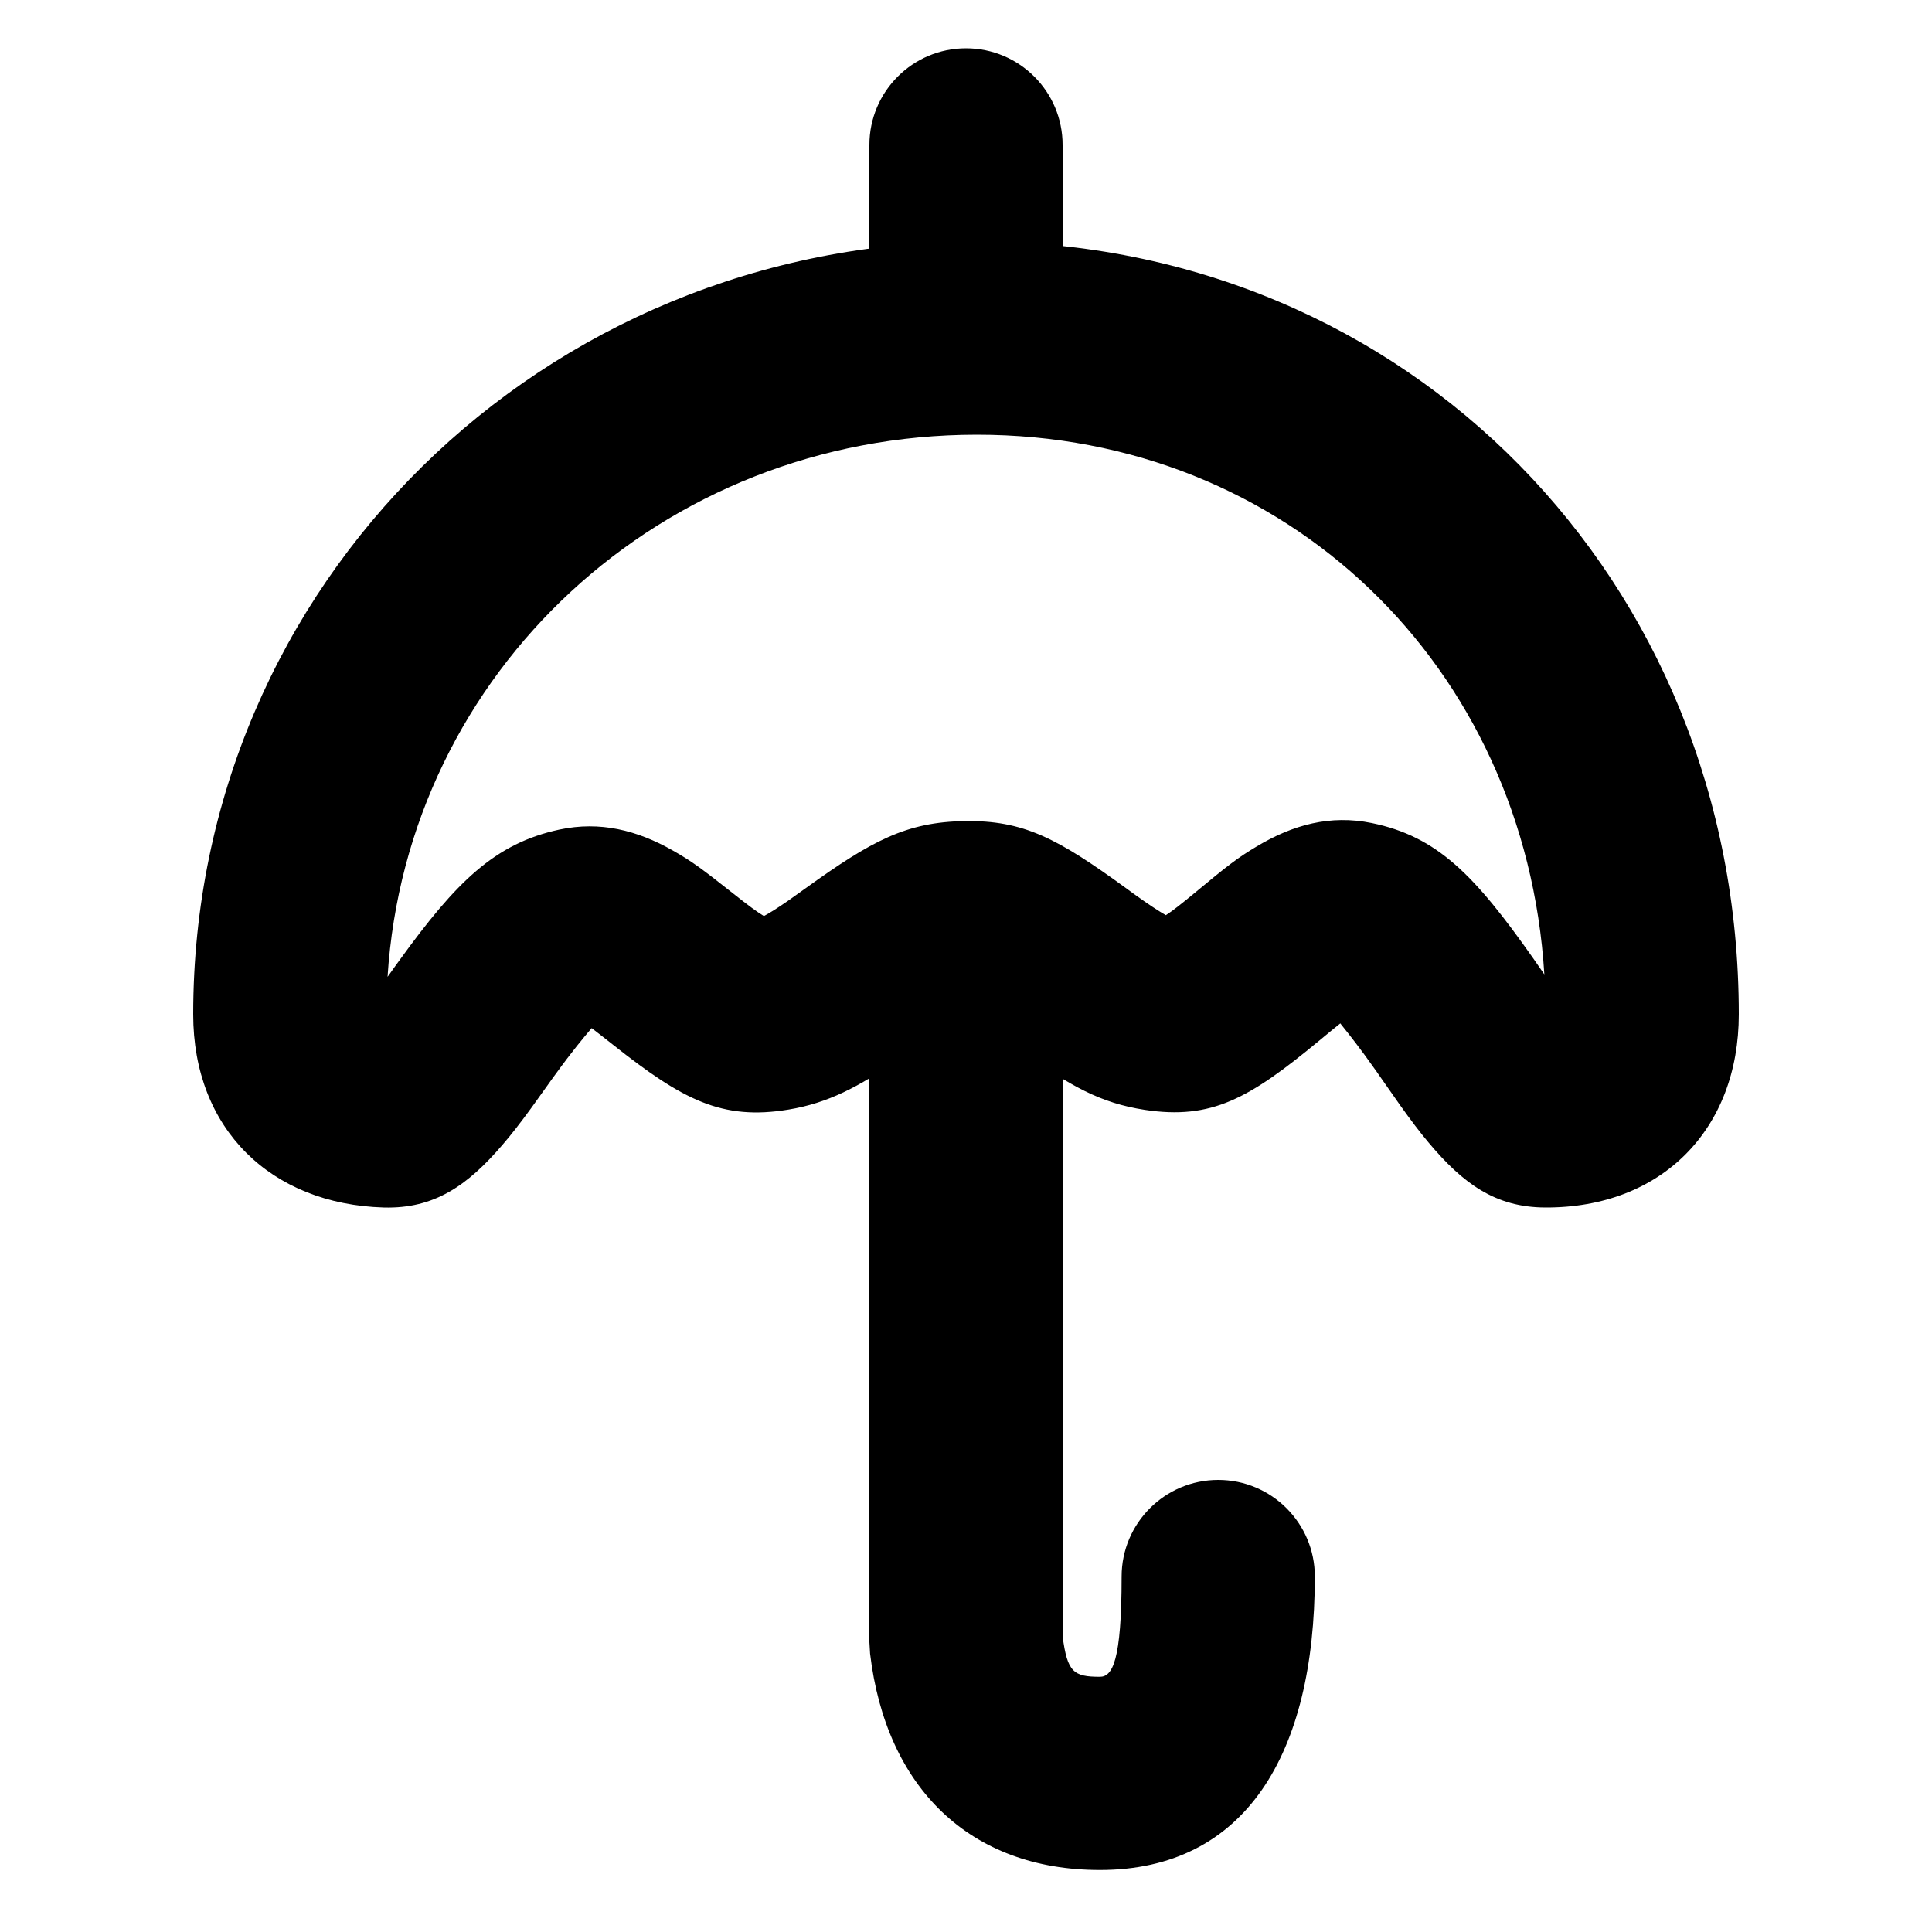
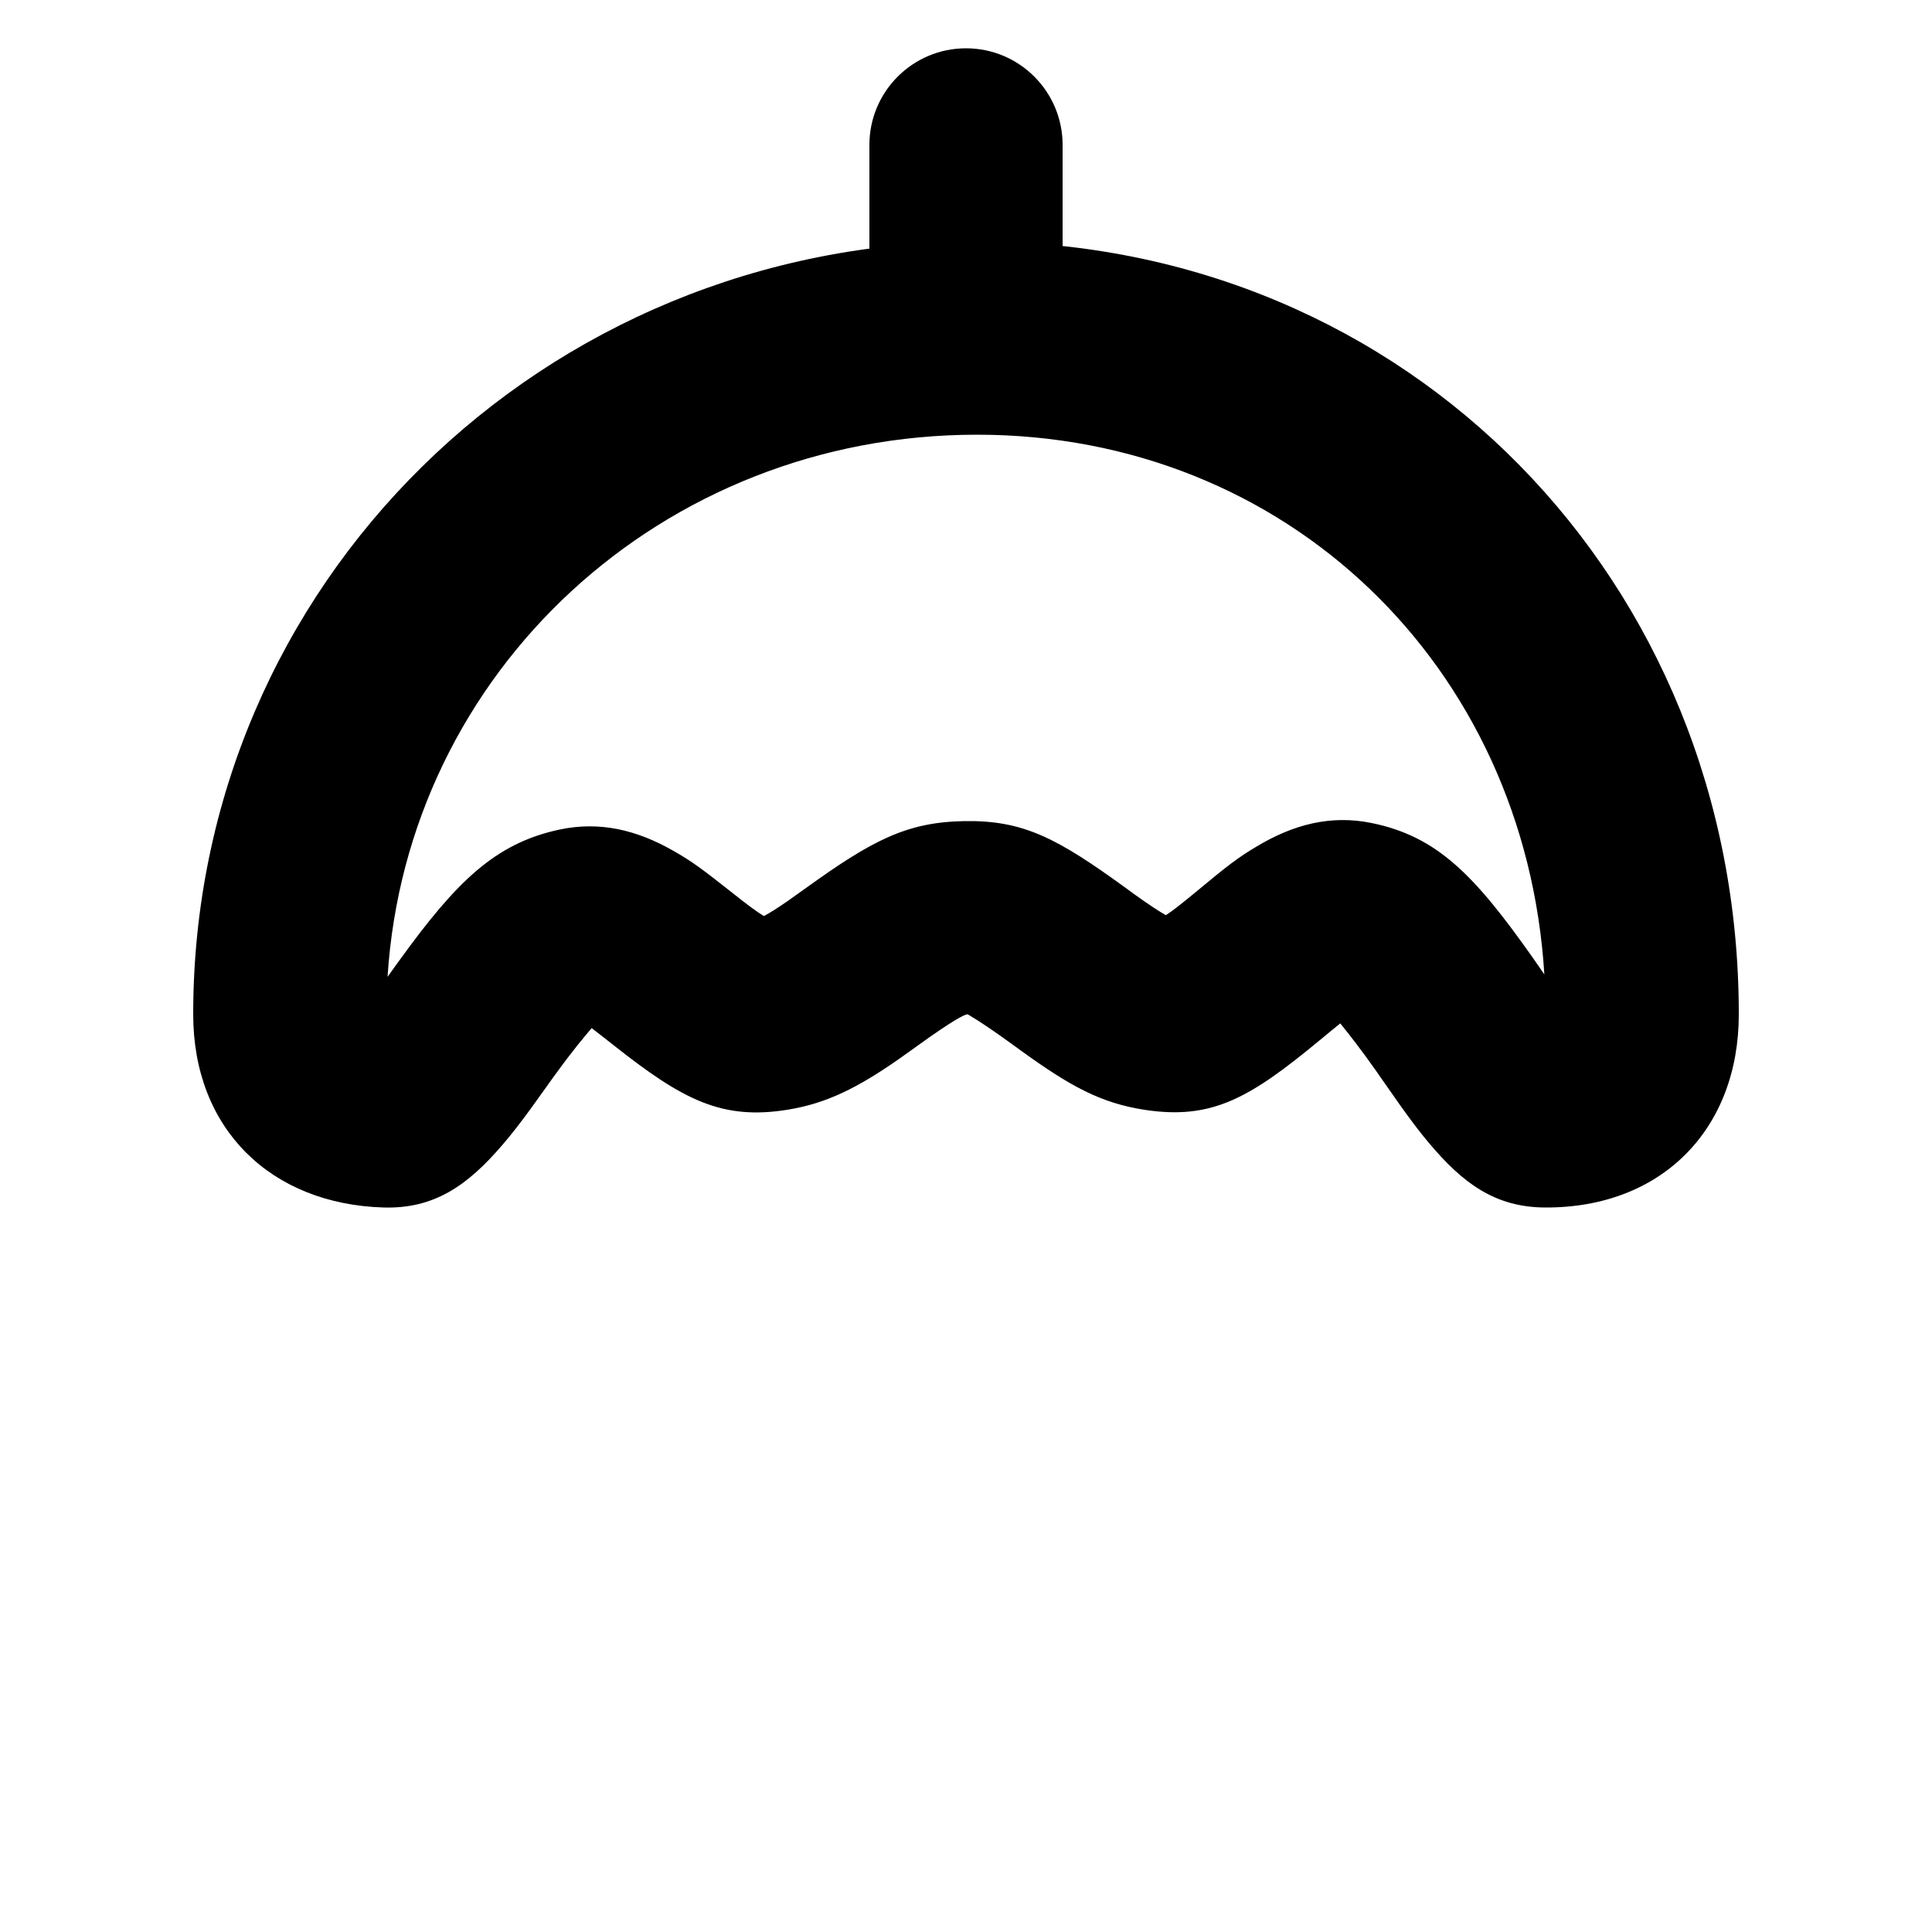
<svg xmlns="http://www.w3.org/2000/svg" viewBox="0 0 20 20" fill="none">
-   <path d="M11.386 17.358C11.515 17.358 11.611 17.198 11.611 16.32C11.611 15.768 12.059 15.32 12.611 15.32C13.163 15.32 13.611 15.768 13.611 16.32C13.611 18.159 12.891 19.358 11.386 19.358C10.041 19.358 9.172 18.507 9.007 17.118L9 17V10.5C9 9.948 9.448 9.5 10 9.5C10.552 9.5 11 9.948 11 10.5V16.938C11.049 17.309 11.112 17.358 11.386 17.358Z" fill="currentColor" />
  <path d="M9 1.5C9 0.948 9.448 0.5 10 0.5C10.552 0.5 11 0.948 11 1.5V3C11 3.552 10.552 4 10 4C9.448 4 9 3.552 9 3L9 1.5Z" fill="currentColor" />
  <path fill-rule="evenodd" clip-rule="evenodd" d="M5.668 11.235C5.708 11.178 5.743 11.13 5.756 11.113C5.917 10.89 6.046 10.735 6.125 10.643C6.177 10.683 6.247 10.737 6.347 10.816C7.066 11.385 7.473 11.601 8.164 11.486C8.568 11.419 8.889 11.253 9.304 10.964C9.362 10.923 9.411 10.888 9.51 10.817C9.851 10.571 9.984 10.5 10.016 10.5C10.017 10.5 10.146 10.569 10.482 10.813L10.566 10.874C11.076 11.243 11.394 11.419 11.85 11.489C12.543 11.594 12.933 11.372 13.661 10.769C13.755 10.691 13.823 10.635 13.875 10.594C13.879 10.599 13.884 10.605 13.888 10.611C13.966 10.708 14.087 10.861 14.234 11.07C14.239 11.077 14.256 11.1 14.278 11.133C14.342 11.224 14.455 11.385 14.496 11.444C14.606 11.598 14.697 11.719 14.789 11.828C15.143 12.25 15.478 12.498 15.996 12.5C17.204 12.505 18 11.688 18 10.5C18 6.009 14.574 2.5 10.114 2.5C5.619 2.5 2 6.044 2 10.5C2 11.691 2.807 12.465 3.971 12.5C4.498 12.515 4.842 12.27 5.201 11.852C5.293 11.745 5.384 11.628 5.495 11.476C5.526 11.433 5.604 11.323 5.668 11.235ZM4.012 10.112C4.213 6.954 6.847 4.5 10.114 4.5C13.321 4.5 15.79 6.895 15.987 10.087L15.87 9.918C15.264 9.058 14.878 8.659 14.2 8.52C13.771 8.432 13.384 8.538 13.01 8.762C12.813 8.879 12.704 8.964 12.385 9.229C12.23 9.357 12.139 9.429 12.069 9.474C12.002 9.436 11.895 9.367 11.738 9.254L11.659 9.196C10.945 8.677 10.595 8.49 9.984 8.5C9.385 8.51 9.027 8.7 8.34 9.195C8.245 9.263 8.206 9.291 8.159 9.324C8.045 9.403 7.963 9.454 7.908 9.483C7.838 9.441 7.747 9.374 7.588 9.248C7.264 8.992 7.162 8.916 6.966 8.805C6.595 8.594 6.212 8.498 5.79 8.588C5.123 8.731 4.722 9.13 4.136 9.94C4.119 9.962 4.079 10.019 4.034 10.082L4.012 10.112Z" fill="currentColor" />
</svg>